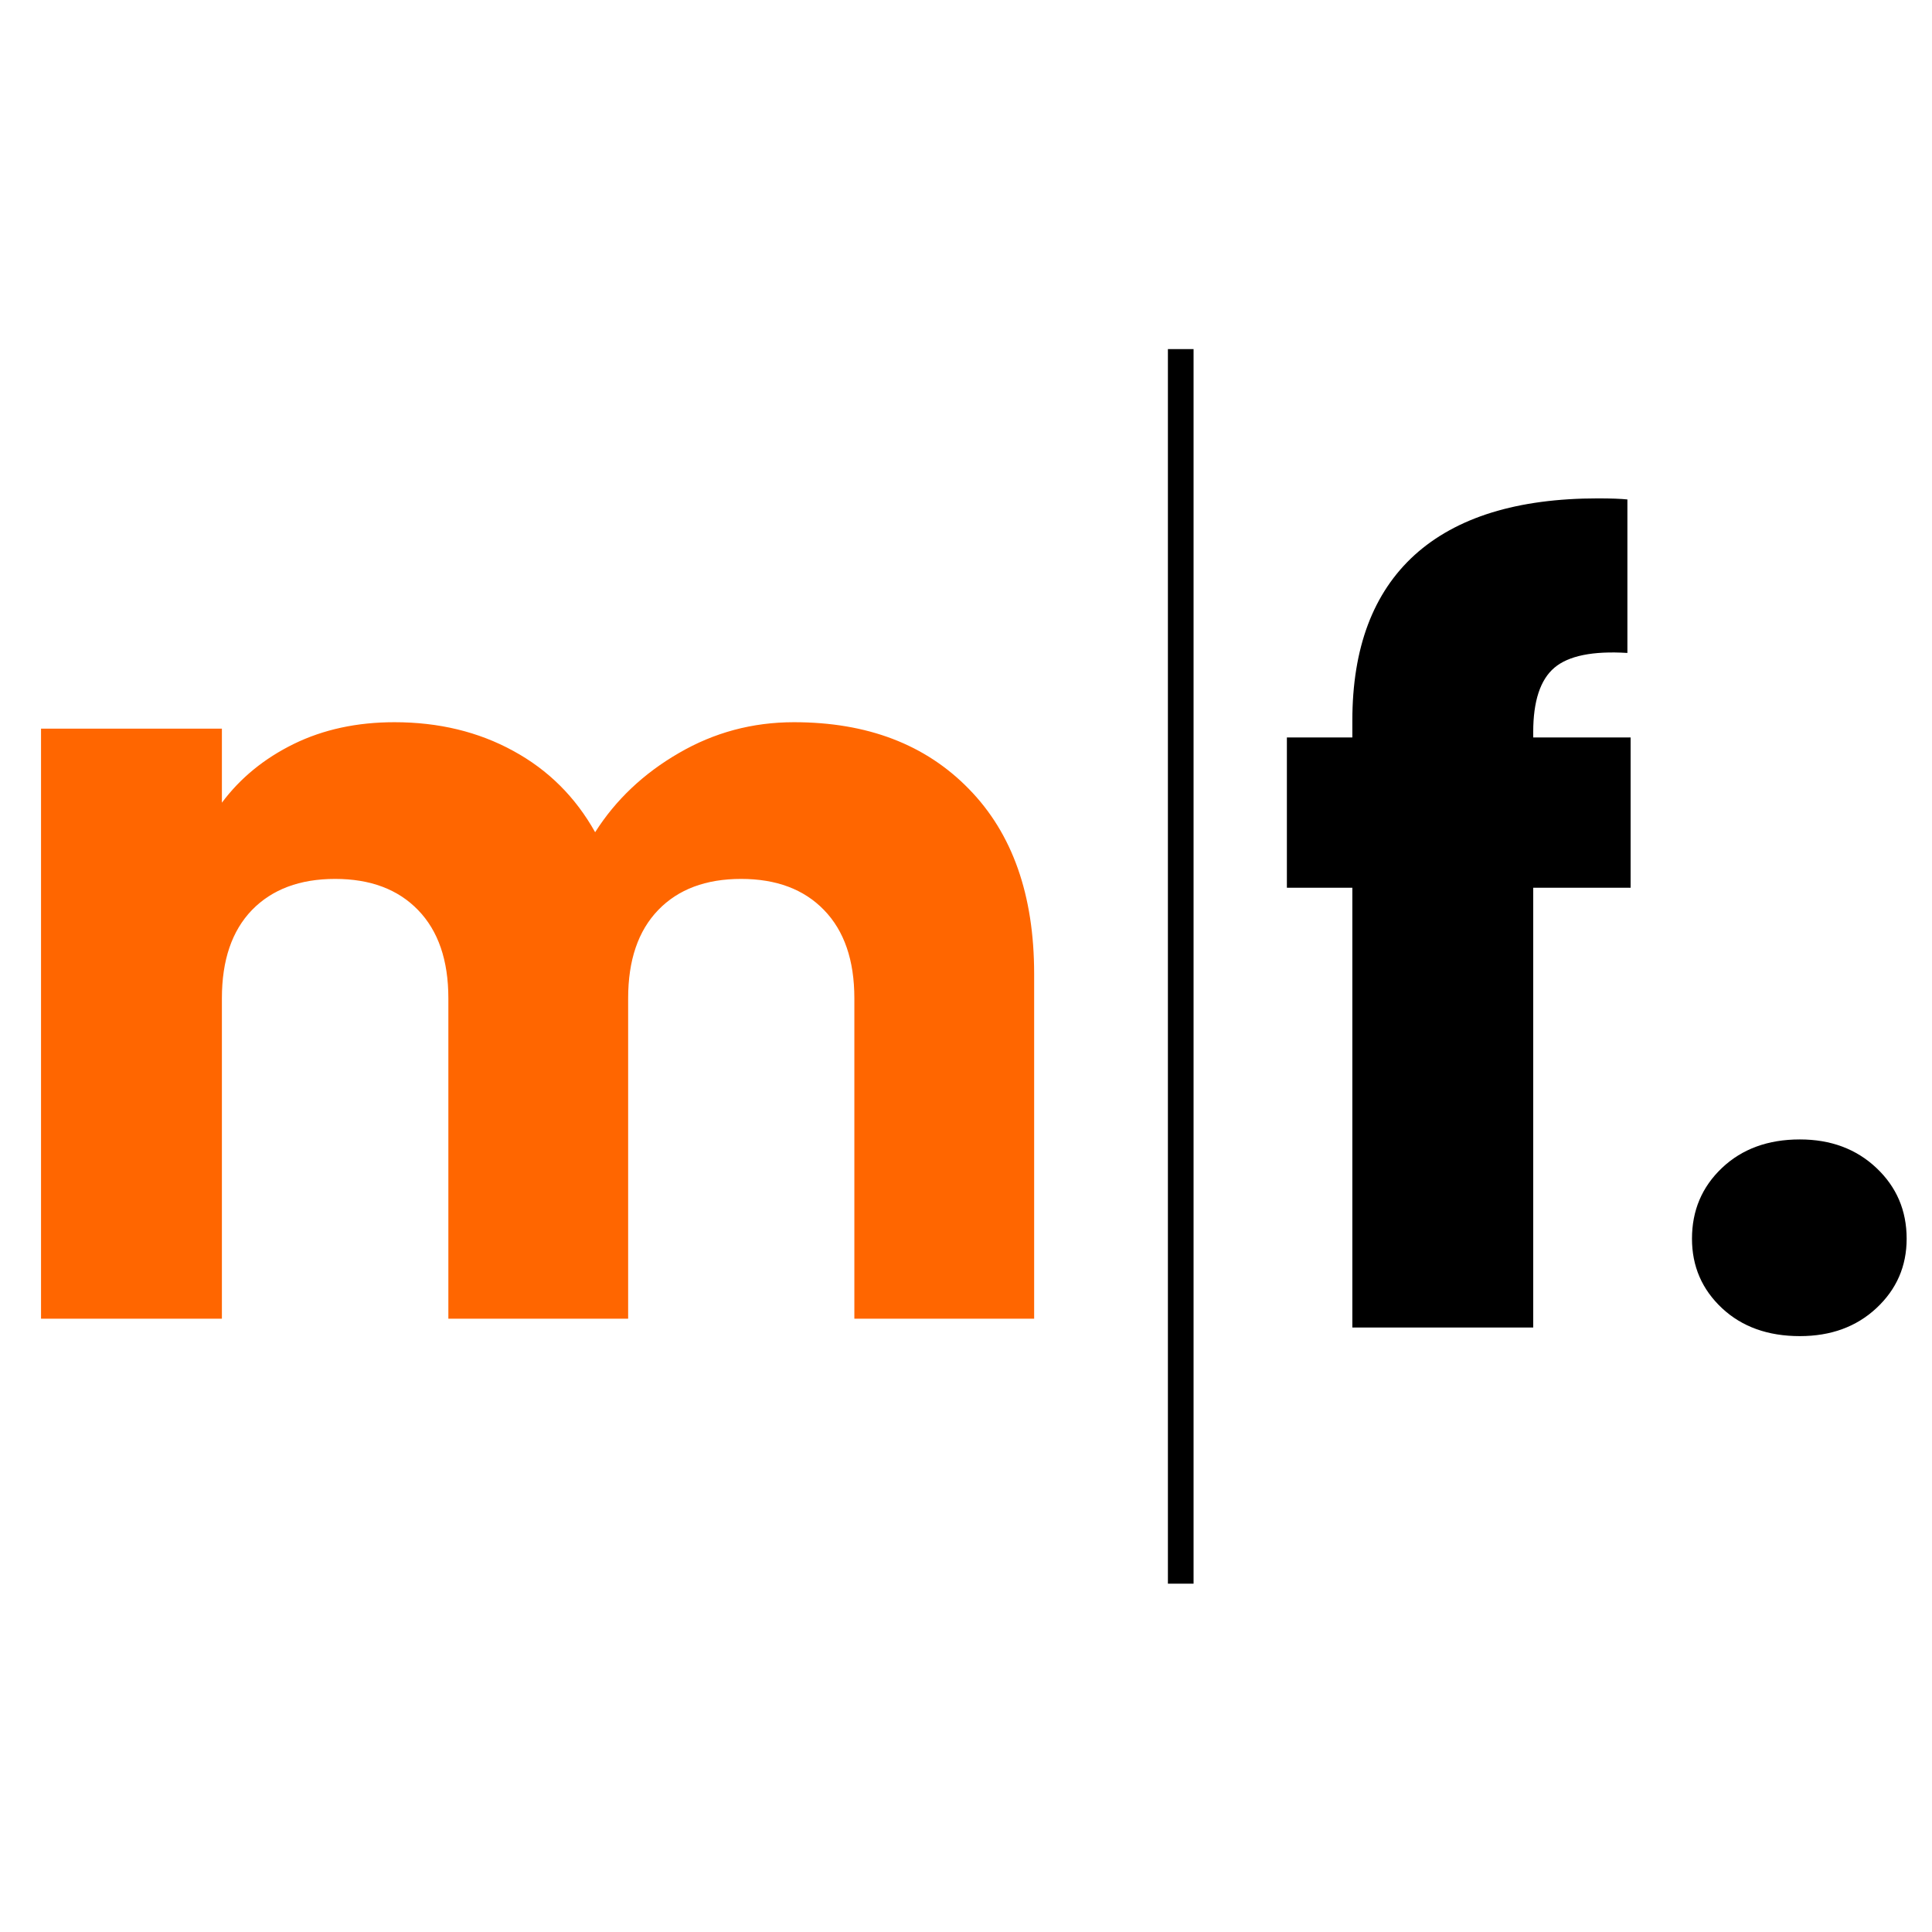
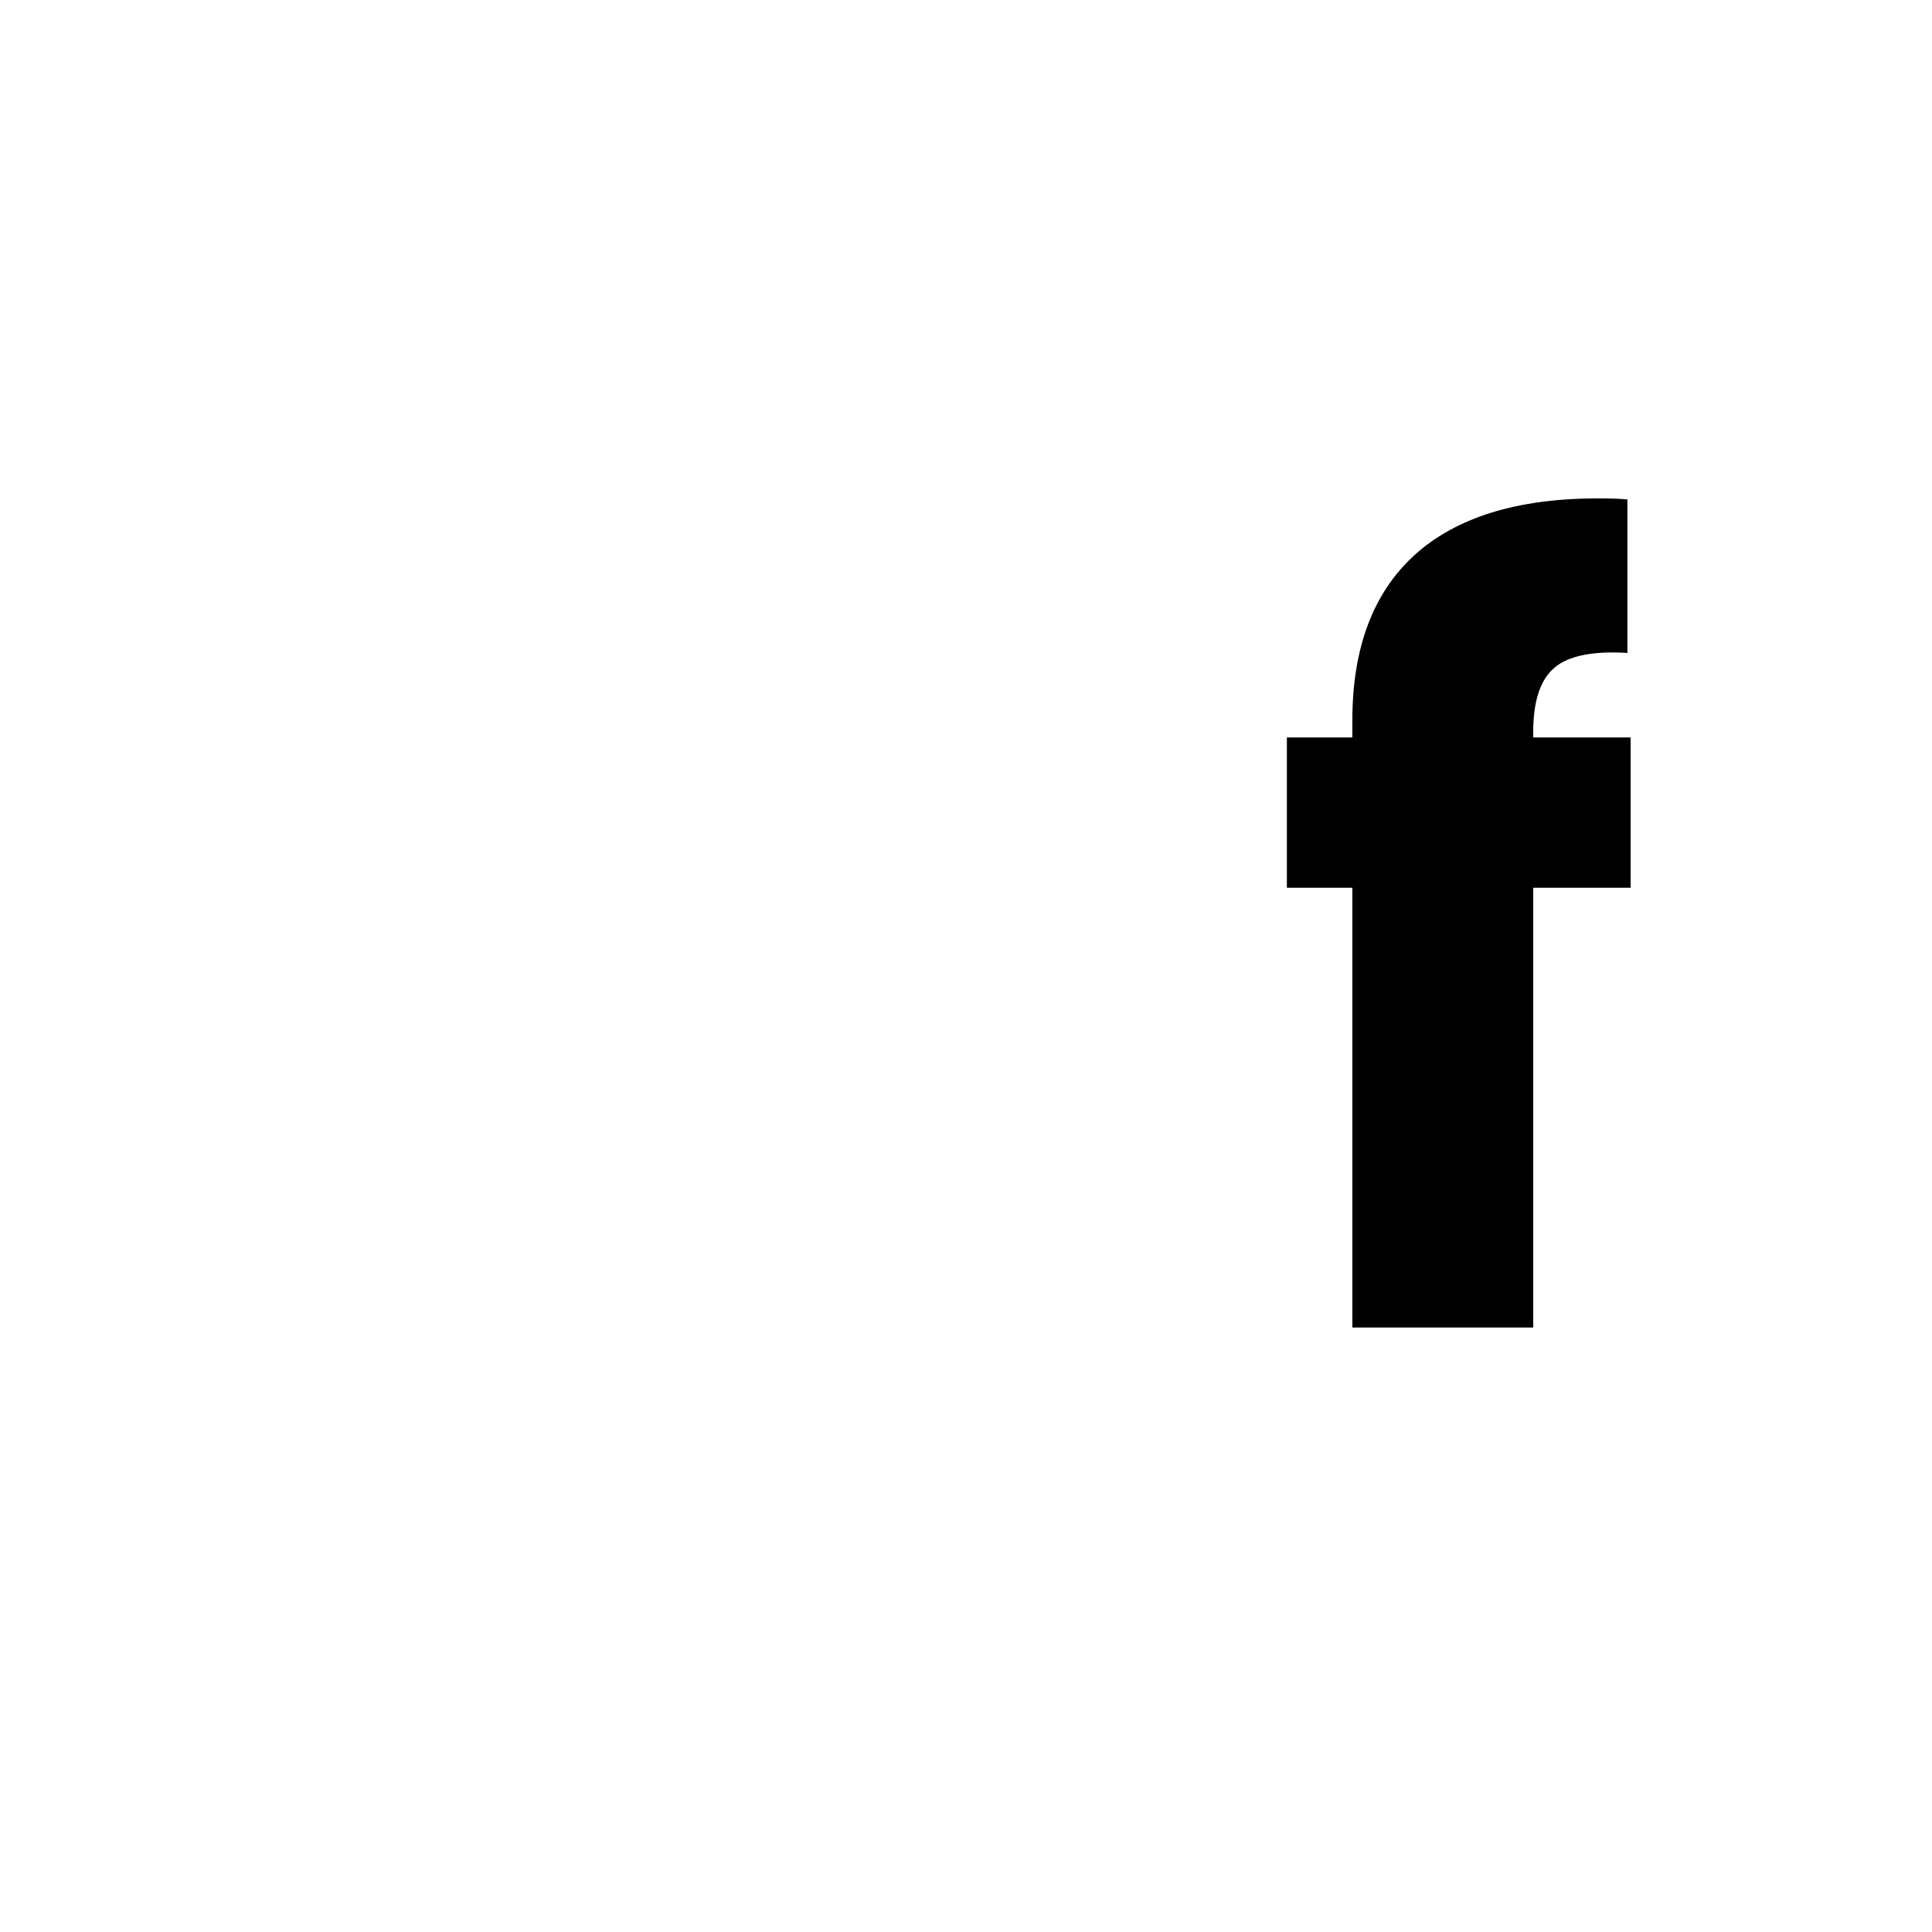
<svg xmlns="http://www.w3.org/2000/svg" width="150" viewBox="0 0 112.5 112.5" height="150" preserveAspectRatio="xMidYMid meet">
  <defs>
    <g />
  </defs>
-   <path stroke-linecap="butt" transform="matrix(0, 0.747, -0.747, 0, 69.501, 20.33)" fill="none" stroke-linejoin="miter" d="M -0.002 1 L 96.236 1 " stroke="#000000" stroke-width="2" stroke-opacity="1" stroke-miterlimit="4" />
  <g fill="#ff6600" fill-opacity="1">
    <g transform="translate(-1.423, 76.788)">
      <g>
-         <path d="M 47.656 -34.734 C 51.926 -34.734 55.32 -33.438 57.844 -30.844 C 60.375 -28.258 61.641 -24.672 61.641 -20.078 L 61.641 0 L 51.172 0 L 51.172 -18.656 C 51.172 -20.875 50.582 -22.586 49.406 -23.797 C 48.238 -25.004 46.629 -25.609 44.578 -25.609 C 42.523 -25.609 40.914 -25.004 39.75 -23.797 C 38.582 -22.586 38 -20.875 38 -18.656 L 38 0 L 27.531 0 L 27.531 -18.656 C 27.531 -20.875 26.941 -22.586 25.766 -23.797 C 24.598 -25.004 22.988 -25.609 20.938 -25.609 C 18.883 -25.609 17.27 -25.004 16.094 -23.797 C 14.926 -22.586 14.344 -20.875 14.344 -18.656 L 14.344 0 L 3.812 0 L 3.812 -34.359 L 14.344 -34.359 L 14.344 -30.047 C 15.414 -31.484 16.812 -32.625 18.531 -33.469 C 20.258 -34.312 22.211 -34.734 24.391 -34.734 C 26.973 -34.734 29.281 -34.176 31.312 -33.062 C 33.344 -31.957 34.93 -30.379 36.078 -28.328 C 37.273 -30.211 38.898 -31.75 40.953 -32.938 C 43.004 -34.133 45.238 -34.734 47.656 -34.734 Z M 47.656 -34.734 " />
-       </g>
+         </g>
    </g>
  </g>
  <g fill="#000000" fill-opacity="1">
    <g transform="translate(73.888, 77.302)">
      <g>
        <path d="M 21.062 -25.609 L 15.391 -25.609 L 15.391 0 L 4.859 0 L 4.859 -25.609 L 1.047 -25.609 L 1.047 -34.359 L 4.859 -34.359 L 4.859 -35.344 C 4.859 -39.57 6.066 -42.785 8.484 -44.984 C 10.91 -47.18 14.469 -48.281 19.156 -48.281 C 19.938 -48.281 20.508 -48.258 20.875 -48.219 L 20.875 -39.281 C 18.863 -39.406 17.445 -39.117 16.625 -38.422 C 15.801 -37.723 15.391 -36.473 15.391 -34.672 L 15.391 -34.359 L 21.062 -34.359 Z M 21.062 -25.609 " />
      </g>
    </g>
  </g>
  <g fill="#000000" fill-opacity="1">
    <g transform="translate(96.055, 77.302)">
      <g>
-         <path d="M 8.75 0.5 C 6.895 0.5 5.383 -0.039 4.219 -1.125 C 3.051 -2.219 2.469 -3.566 2.469 -5.172 C 2.469 -6.816 3.051 -8.191 4.219 -9.297 C 5.383 -10.398 6.895 -10.953 8.75 -10.953 C 10.551 -10.953 12.035 -10.398 13.203 -9.297 C 14.379 -8.191 14.969 -6.816 14.969 -5.172 C 14.969 -3.566 14.379 -2.219 13.203 -1.125 C 12.035 -0.039 10.551 0.5 8.75 0.5 Z M 8.75 0.5 " />
-       </g>
+         </g>
    </g>
  </g>
</svg>